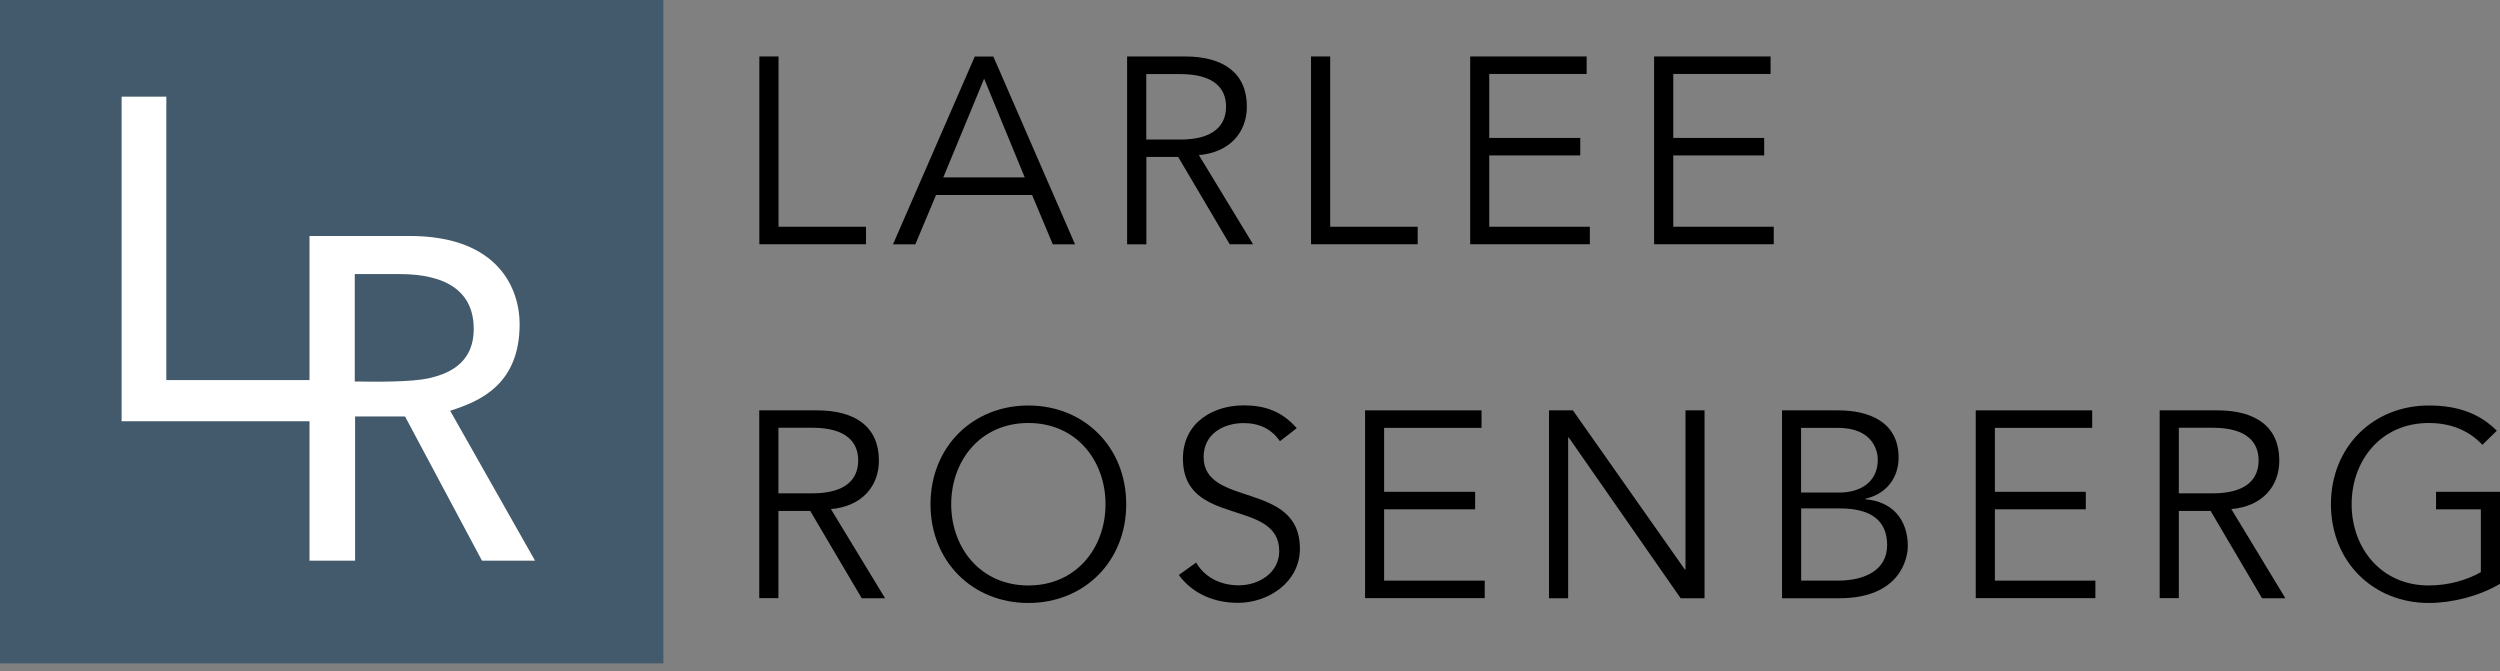
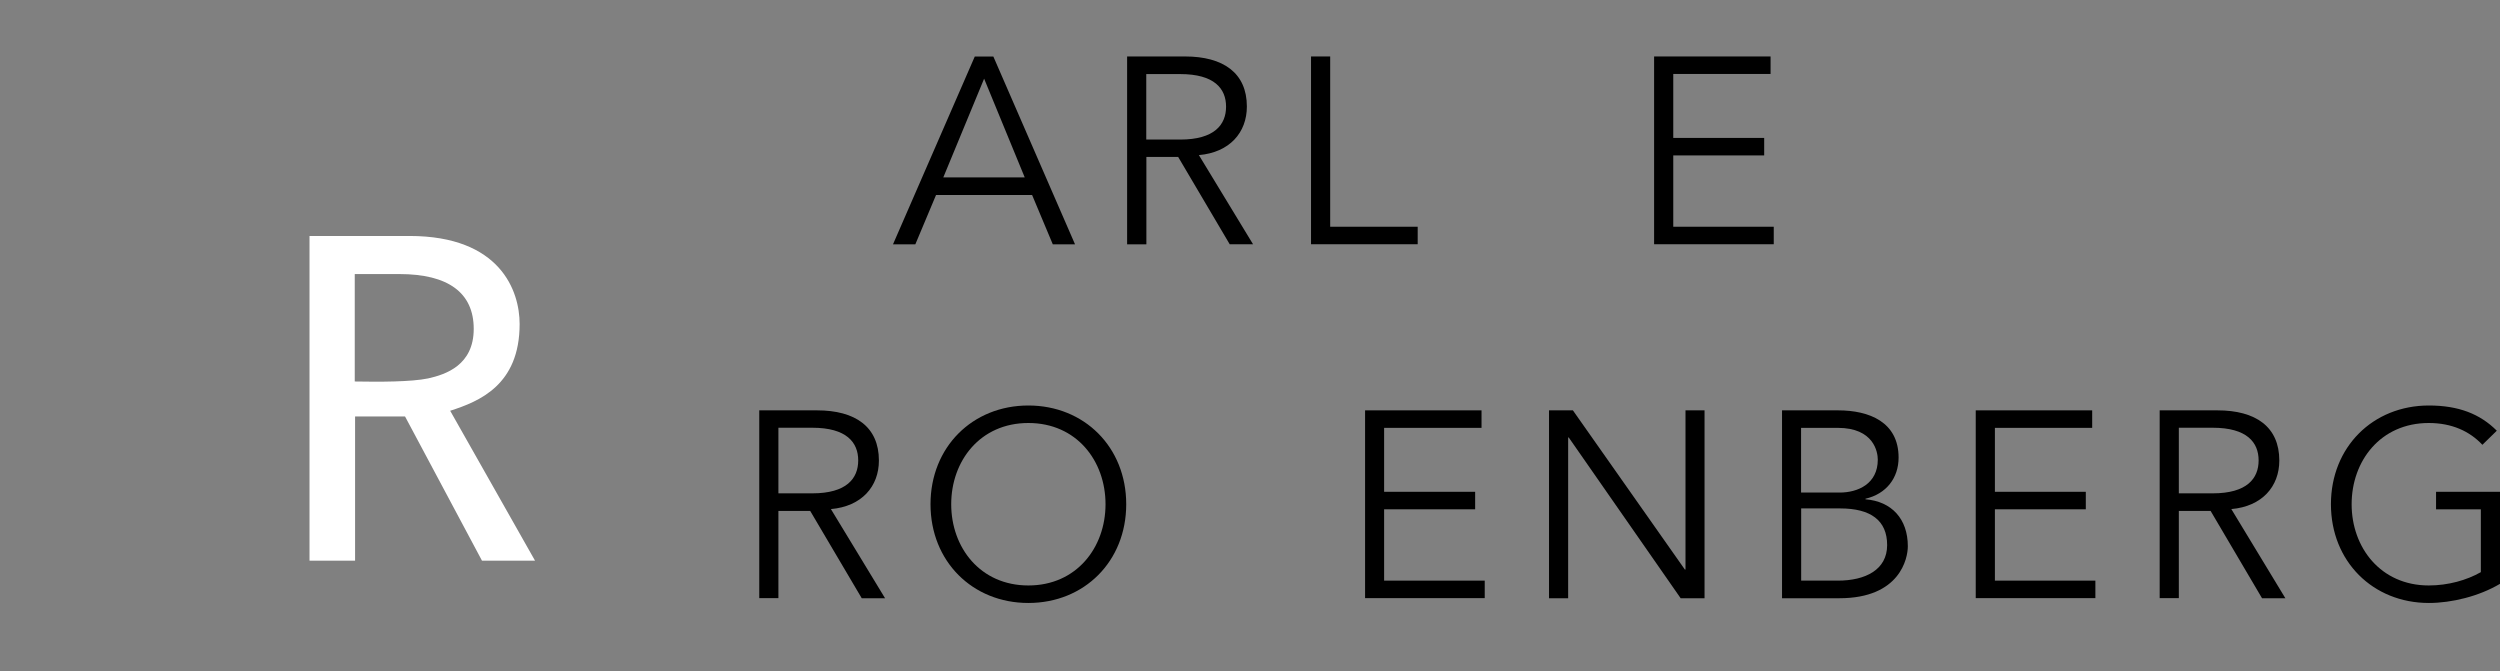
<svg xmlns="http://www.w3.org/2000/svg" width="190" height="51" viewBox="0 0 190 51" fill="none">
  <rect x="0" y="0" width="190" height="51" fill="#808080" stroke="none" />
-   <path d="M50.417 0H0V50.417H50.417V0Z" fill="#425A6B" />
-   <path d="M9.243 7.346H12.64V28.886H24.033V32.015H9.243V7.346Z" fill="white" />
  <path d="M23.531 17.934H31.127C38.019 17.934 39.492 22.1 39.492 24.627C39.492 29.261 36.43 30.507 34.213 31.218L40.663 42.612H36.631L30.784 31.653H26.986V42.612H23.523V17.943L23.531 17.934ZM26.961 20.829V28.993C28.843 29.027 31.26 29.027 32.54 28.759C33.887 28.458 36.003 27.747 36.003 24.995C36.003 22.242 34.054 20.829 30.357 20.829H26.961Z" fill="white" />
-   <path d="M59.158 17.232H65.817V18.562H57.711V4.291H59.167V17.232H59.158Z" fill="black" />
  <path d="M69.565 18.57H67.867L74.082 4.299H75.496L81.703 18.57H80.013L78.441 14.822H71.138L69.565 18.57ZM71.69 13.484H77.88L74.793 5.98L71.69 13.484Z" fill="black" />
-   <path d="M87.116 18.571H85.661V4.291H90.061C92.963 4.291 94.762 5.538 94.762 8.097C94.762 10.072 93.449 11.586 91.115 11.787L95.231 18.562H93.457L89.542 11.929H87.125V18.562L87.116 18.571ZM87.116 10.607H89.693C92.294 10.607 93.181 9.478 93.181 8.106C93.181 6.734 92.294 5.63 89.693 5.63H87.116V10.607Z" fill="black" />
+   <path d="M87.116 18.571H85.661V4.291H90.061C92.963 4.291 94.762 5.538 94.762 8.097C94.762 10.072 93.449 11.586 91.115 11.787L95.231 18.562H93.457L89.542 11.929H87.125V18.562L87.116 18.571ZM87.116 10.607H89.693C92.294 10.607 93.181 9.478 93.181 8.106C93.181 6.734 92.294 5.63 89.693 5.63H87.116Z" fill="black" />
  <path d="M101.094 17.232H107.744V18.562H99.638V4.291H101.094V17.232Z" fill="black" />
-   <path d="M113.19 17.232H120.828V18.562H111.735V4.291H120.585V5.621H113.182V10.482H120.1V11.812H113.182V17.232H113.19Z" fill="black" />
  <path d="M127.168 17.232H134.805V18.562H125.712V4.291H134.563V5.621H127.168V10.482H134.078V11.812H127.168V17.232Z" fill="black" />
  <path d="M59.159 45.458H57.704V31.187H62.095C64.998 31.187 66.797 32.433 66.797 35.001C66.797 36.975 65.483 38.489 63.149 38.69L67.265 45.466H65.492L61.577 38.833H59.159V45.466V45.458ZM59.159 37.494H61.736C64.337 37.494 65.224 36.365 65.224 34.993C65.224 33.621 64.337 32.508 61.736 32.508H59.159V37.486V37.494Z" fill="black" />
  <path d="M78.156 45.826C73.907 45.826 70.719 42.663 70.719 38.322C70.719 33.98 73.907 30.818 78.156 30.818C82.406 30.818 85.593 33.98 85.593 38.322C85.593 42.663 82.406 45.826 78.156 45.826ZM78.156 32.148C74.484 32.148 72.292 35.034 72.292 38.322C72.292 41.609 74.492 44.495 78.156 44.495C81.82 44.495 84.02 41.609 84.02 38.322C84.02 35.034 81.829 32.148 78.156 32.148Z" fill="black" />
-   <path d="M97.28 33.544C96.653 32.615 95.724 32.155 94.519 32.155C93.03 32.155 91.475 32.941 91.475 34.731C91.475 38.58 98.794 36.547 98.794 41.683C98.794 44.285 96.351 45.816 94.093 45.816C92.361 45.816 90.688 45.188 89.592 43.699L90.906 42.754C91.508 43.8 92.662 44.485 94.151 44.485C95.64 44.485 97.221 43.557 97.221 41.884C97.221 37.852 89.902 40.085 89.902 34.865C89.902 32.105 92.202 30.808 94.519 30.808C96.134 30.808 97.422 31.252 98.552 32.54L97.28 33.527V33.544Z" fill="black" />
  <path d="M105.201 44.128H112.839V45.458H103.746V31.187H112.596V32.517H105.193V37.377H112.111V38.707H105.193V44.128H105.201Z" fill="black" />
  <path d="M128.056 43.283H128.098V31.187H129.545V45.466H127.73L119.222 33.245H119.18V45.466H117.725V31.187H119.54L128.048 43.283H128.056Z" fill="black" />
  <path d="M135.442 31.187H139.7C142.059 31.187 144.293 32.073 144.293 34.775C144.293 36.323 143.364 37.536 141.775 37.904V37.946C143.766 38.105 144.995 39.435 144.995 41.518C144.995 42.446 144.393 45.466 139.792 45.466H135.434V31.195L135.442 31.187ZM136.889 37.435H139.809C141.198 37.435 142.712 36.775 142.712 34.934C142.712 34.349 142.41 32.517 139.667 32.517H136.881V37.435H136.889ZM136.889 44.128H139.675C141.775 44.128 143.423 43.3 143.423 41.426C143.423 39.552 142.176 38.64 139.851 38.64H136.889V44.128Z" fill="black" />
  <path d="M151.612 44.128H159.249V45.458H150.156V31.187H159.006V32.517H151.612V37.377H158.521V38.707H151.612V44.128Z" fill="black" />
  <path d="M165.591 45.458H164.135V31.187H168.527C171.43 31.187 173.228 32.433 173.228 35.001C173.228 36.975 171.915 38.489 169.581 38.69L173.688 45.466H171.915L168.008 38.833H165.591V45.466V45.458ZM165.591 37.494H168.167C170.769 37.494 171.655 36.365 171.655 34.993C171.655 33.621 170.769 32.508 168.167 32.508H165.591V37.486V37.494Z" fill="black" />
  <path d="M188.661 33.805C187.699 32.776 186.344 32.148 184.588 32.148C180.915 32.148 178.724 35.034 178.724 38.322C178.724 41.609 180.924 44.495 184.588 44.495C186.06 44.495 187.474 44.094 188.544 43.483V38.707H185.14V37.377H190V44.37C188.411 45.315 186.328 45.826 184.596 45.826C180.338 45.826 177.151 42.663 177.151 38.322C177.151 33.98 180.338 30.818 184.596 30.818C186.855 30.818 188.486 31.462 189.757 32.734L188.661 33.805Z" fill="black" />
</svg>